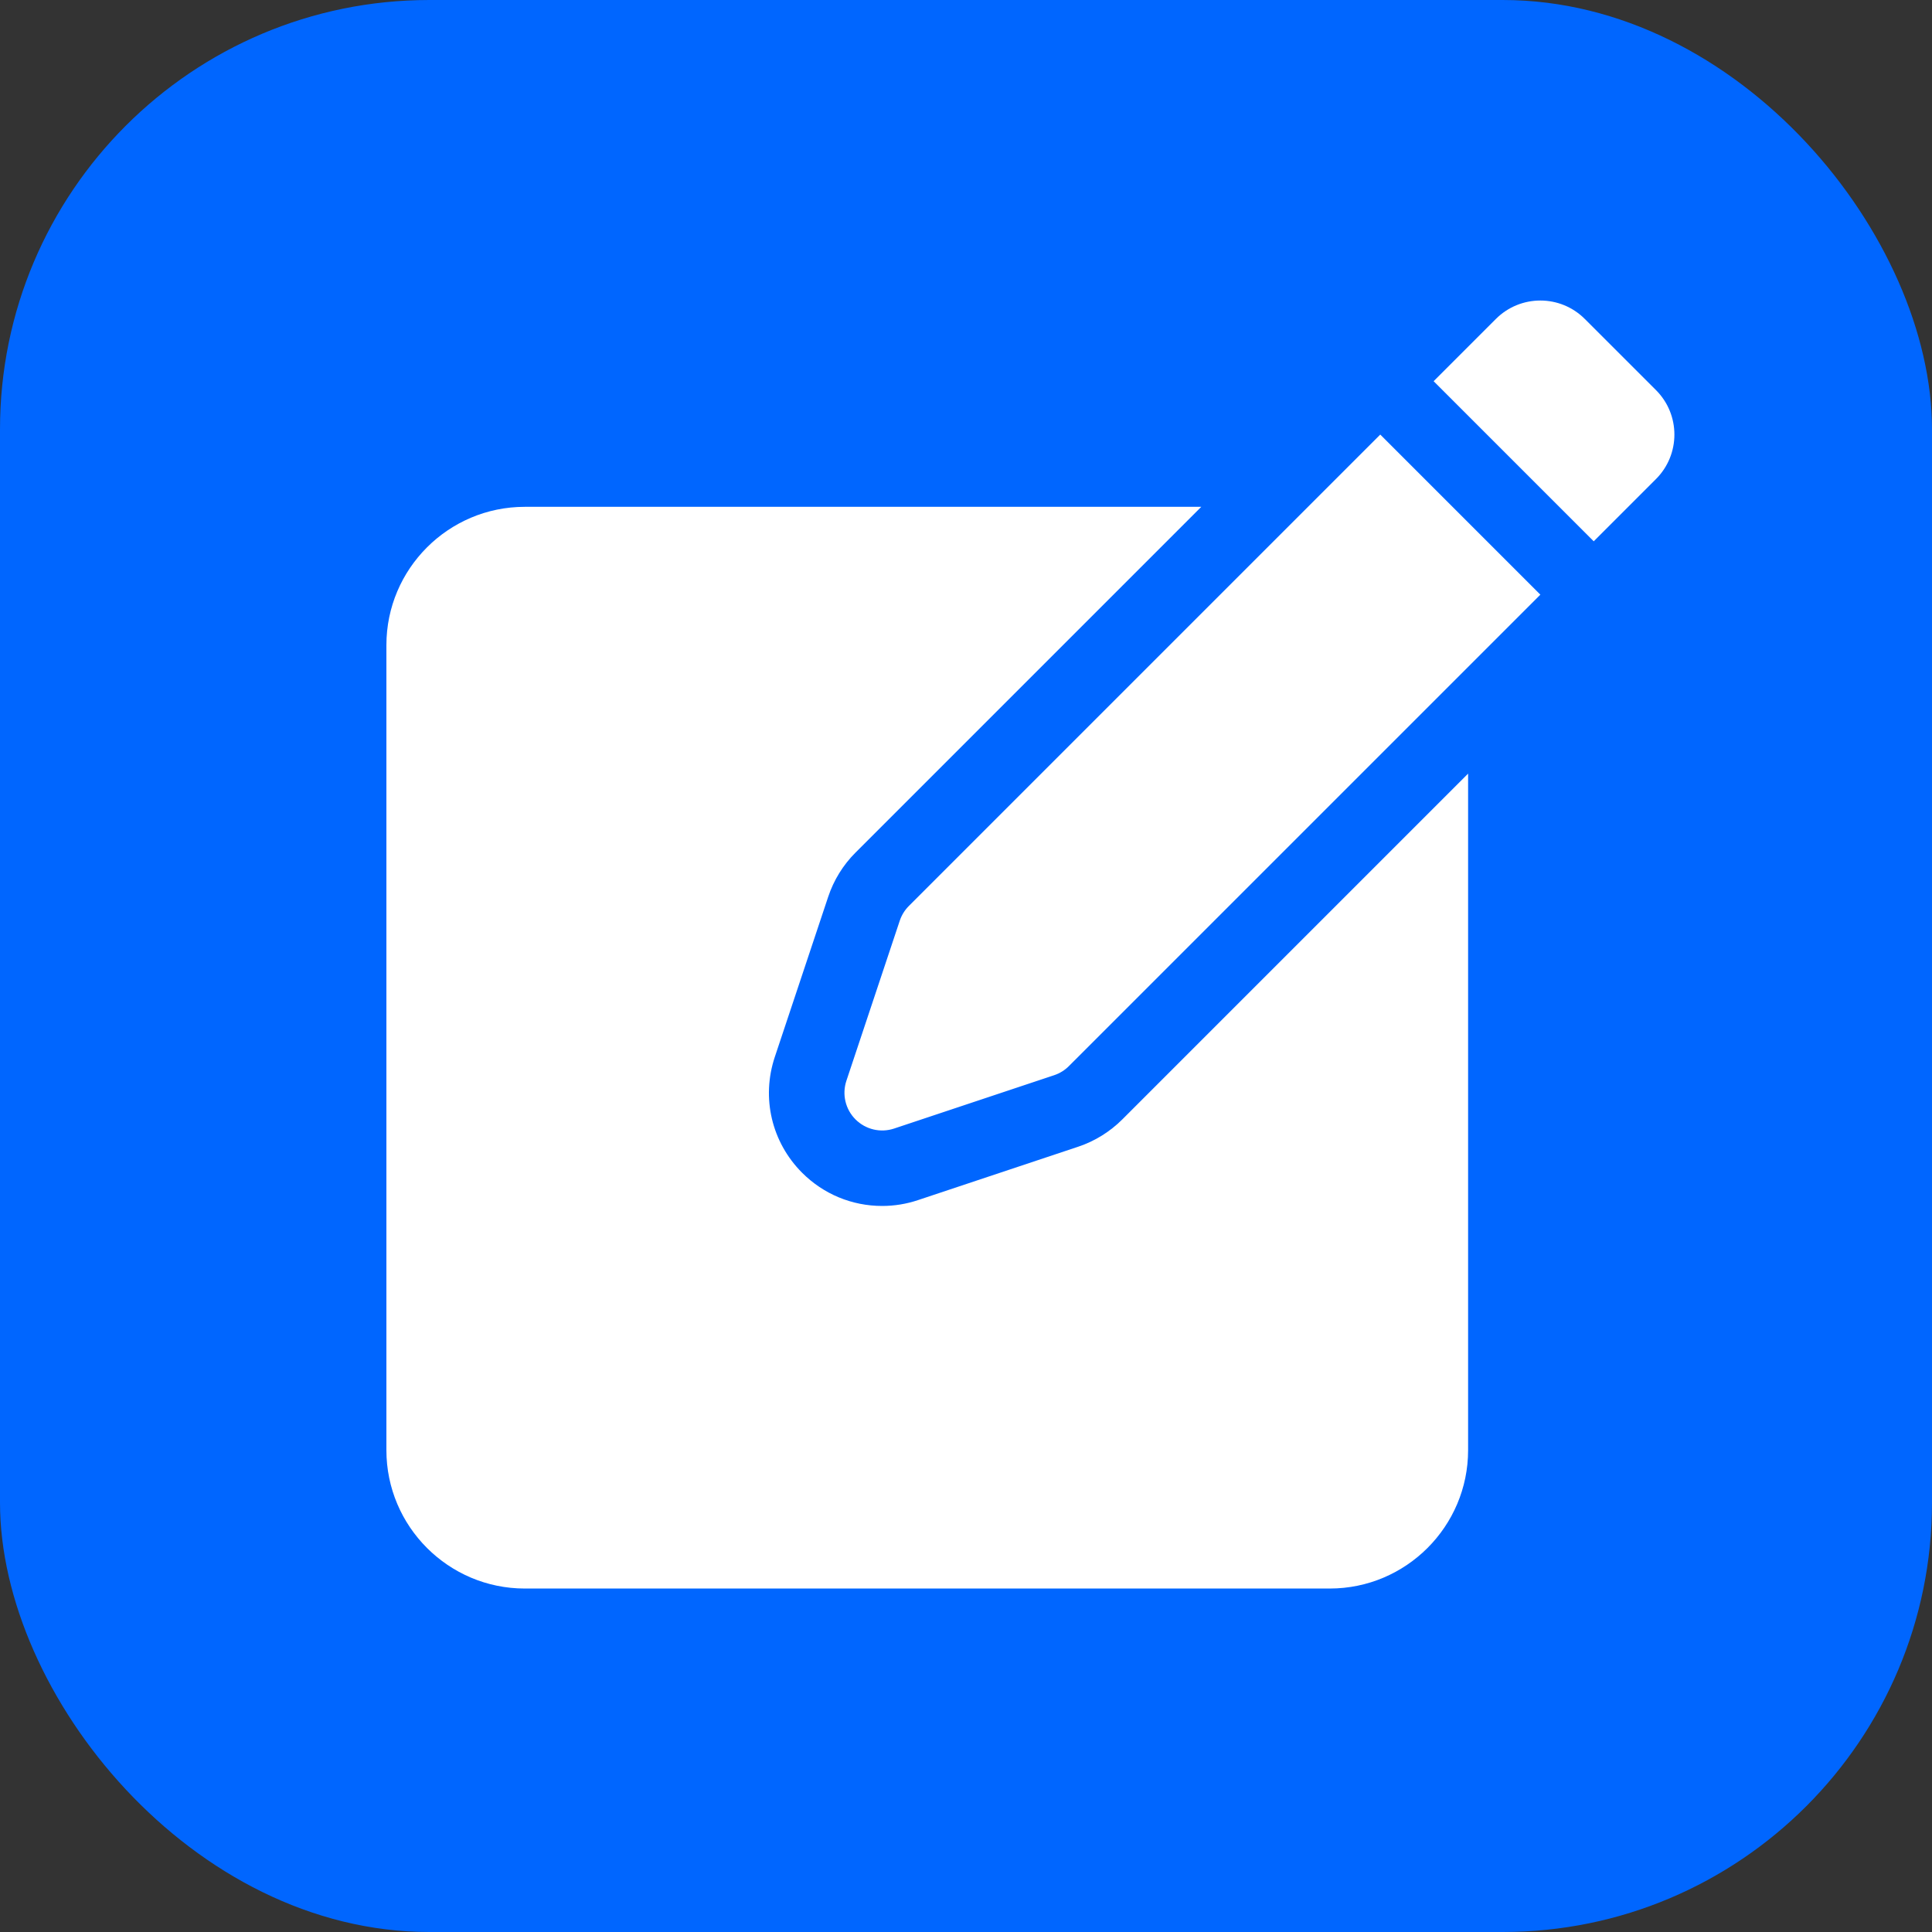
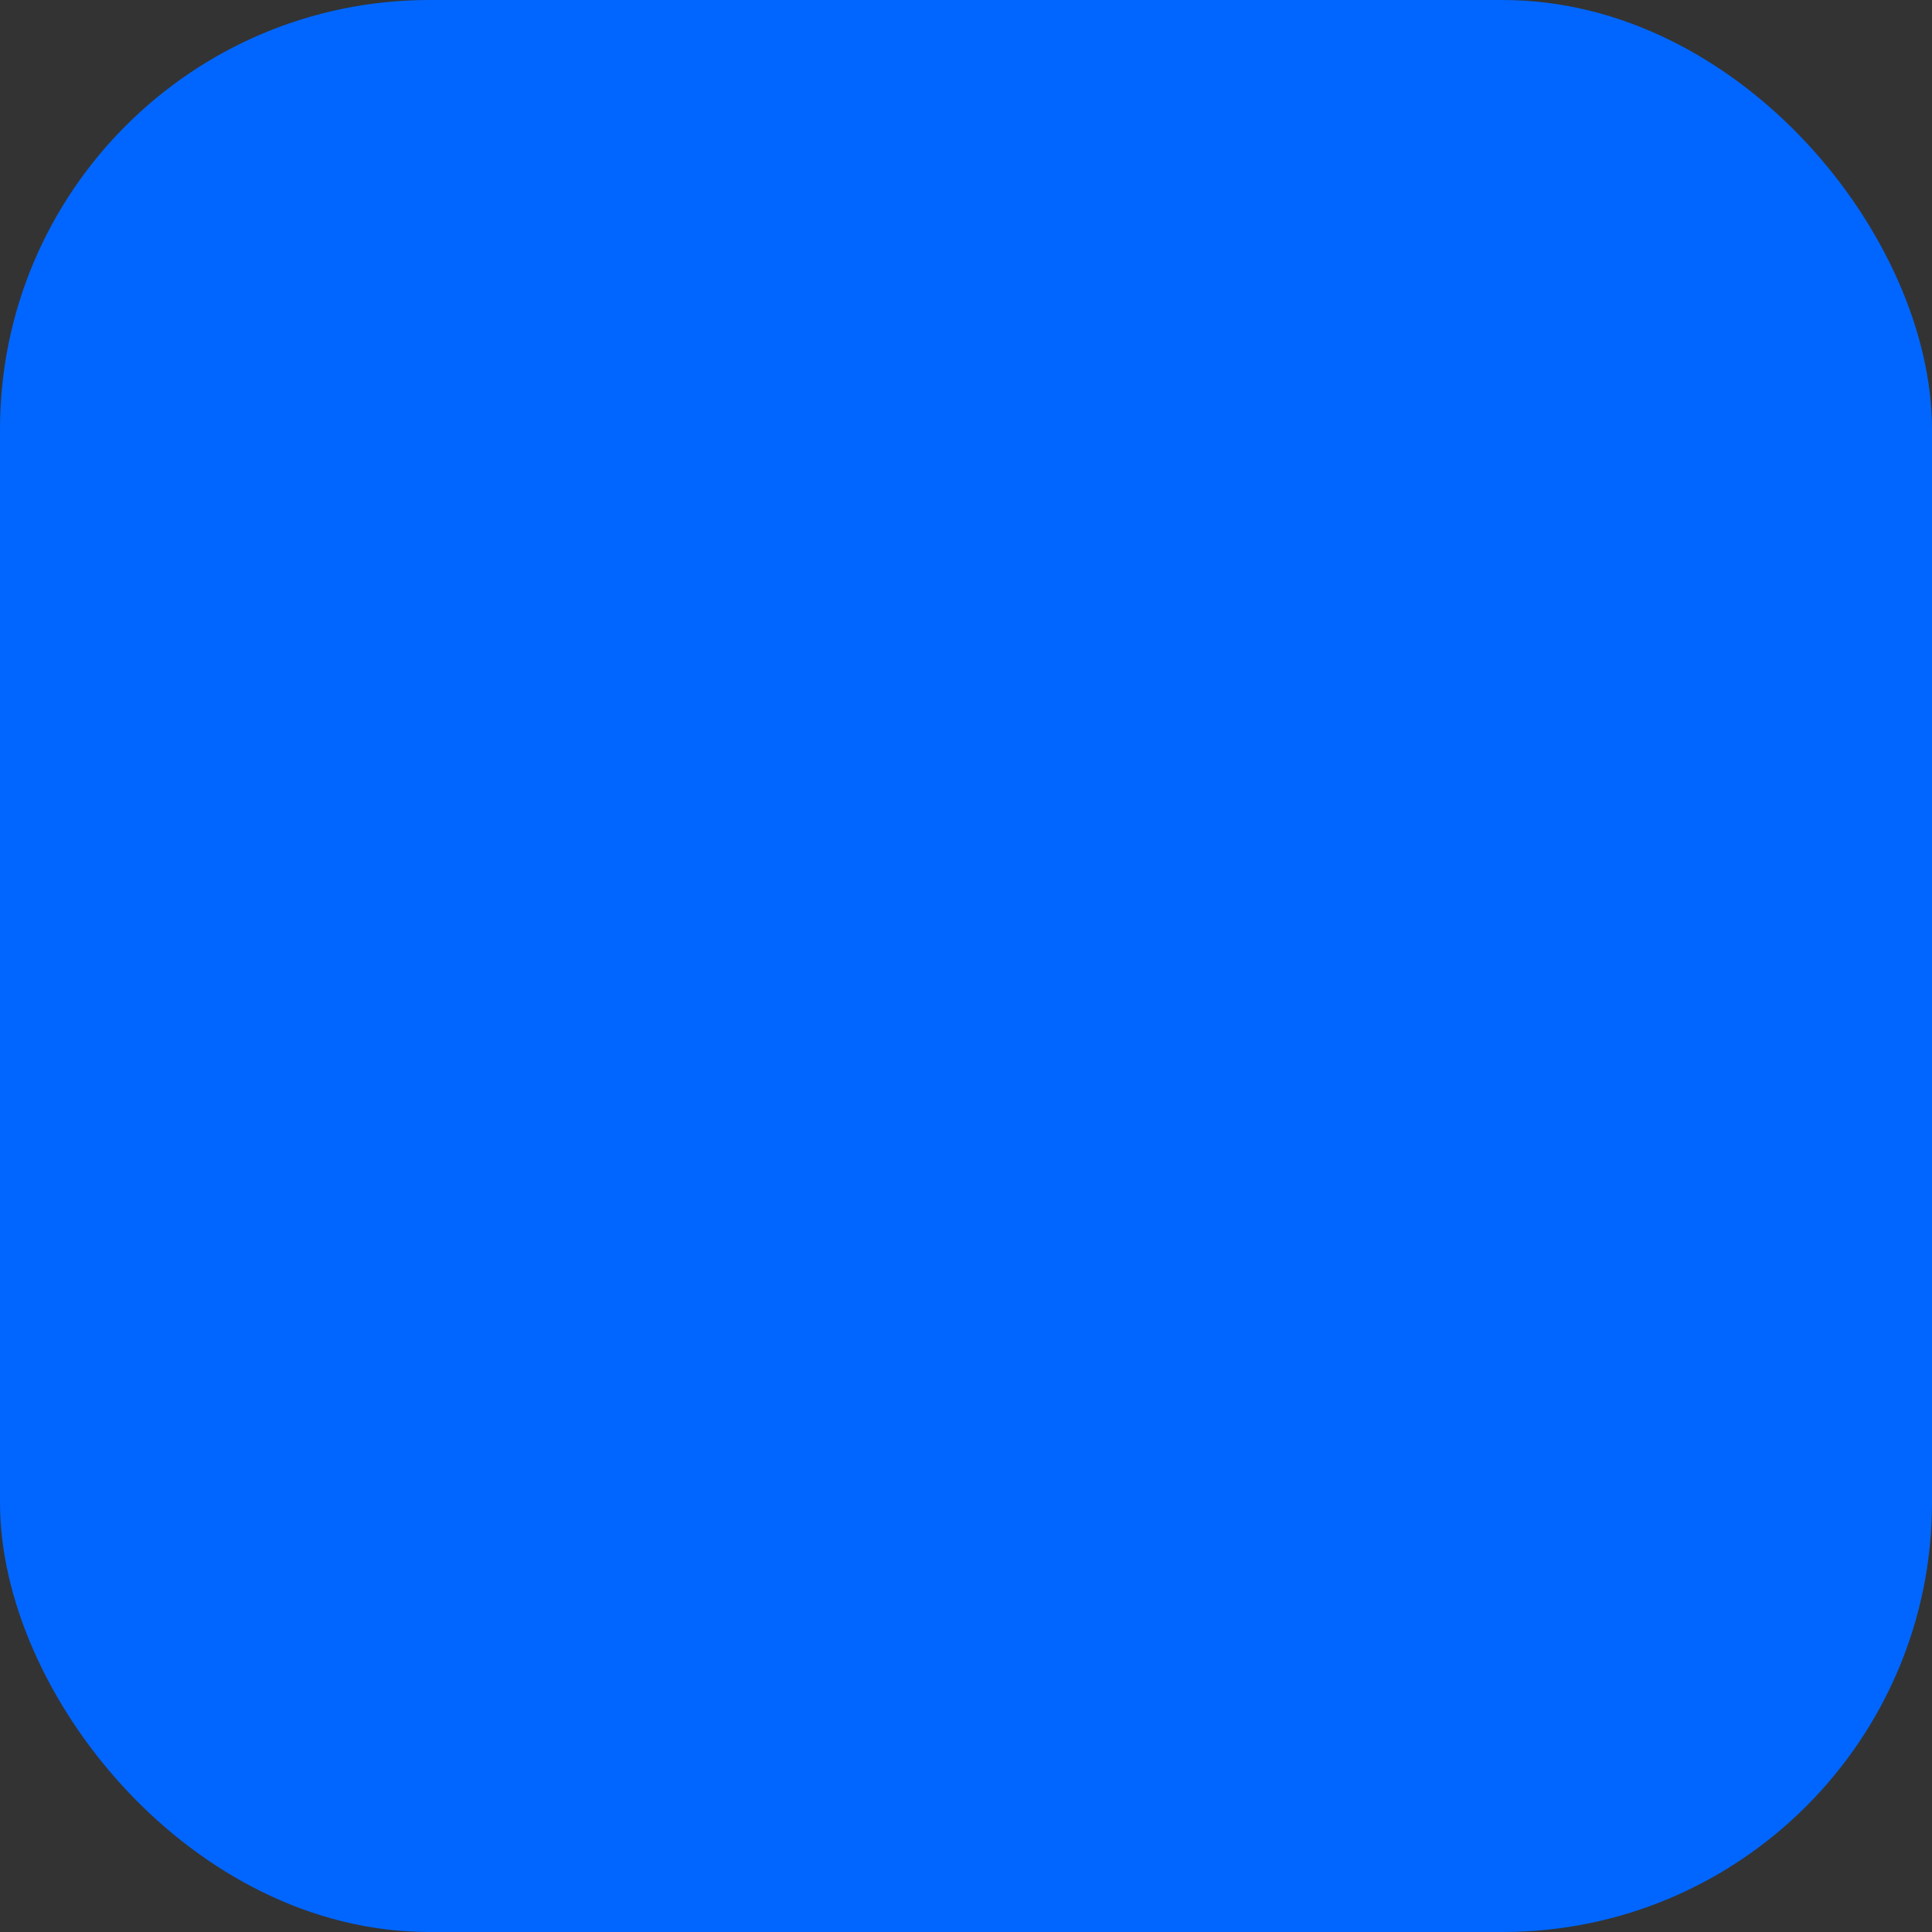
<svg xmlns="http://www.w3.org/2000/svg" width="45" height="45" viewBox="0 0 45 45" fill="none">
  <rect x="0" y="0" width="45" height="45" fill="#333333" stroke="none" />
  <rect width="45" height="45" rx="10" fill="#0066FF" />
-   <path d="M26.141 26.073C25.853 26.361 25.497 26.582 25.111 26.71L21.382 27.953C21.113 28.043 20.832 28.089 20.548 28.089C19.844 28.089 19.181 27.814 18.683 27.316C17.973 26.605 17.729 25.572 18.047 24.618L19.29 20.889C19.418 20.503 19.638 20.146 19.926 19.859L27.98 11.805H12.223C10.446 11.805 9 13.25 9 15.027V33.777C9 35.554 10.446 37 12.223 37H30.973C32.749 37 34.195 35.554 34.195 33.777V18.019L26.141 26.073Z" fill="white" />
-   <path d="M21.169 21.102C21.073 21.198 21 21.316 20.957 21.445L19.714 25.174C19.609 25.49 19.691 25.838 19.926 26.073C20.162 26.309 20.51 26.391 20.826 26.286L24.555 25.043C24.684 25 24.802 24.927 24.898 24.83L35.878 13.851L32.149 10.122L21.169 21.102Z" fill="white" />
-   <path d="M36.913 7.429C36.342 6.857 35.414 6.857 34.842 7.429L33.392 8.879L37.121 12.608L38.571 11.158C39.143 10.586 39.143 9.658 38.571 9.086L36.913 7.429Z" fill="white" />
</svg>